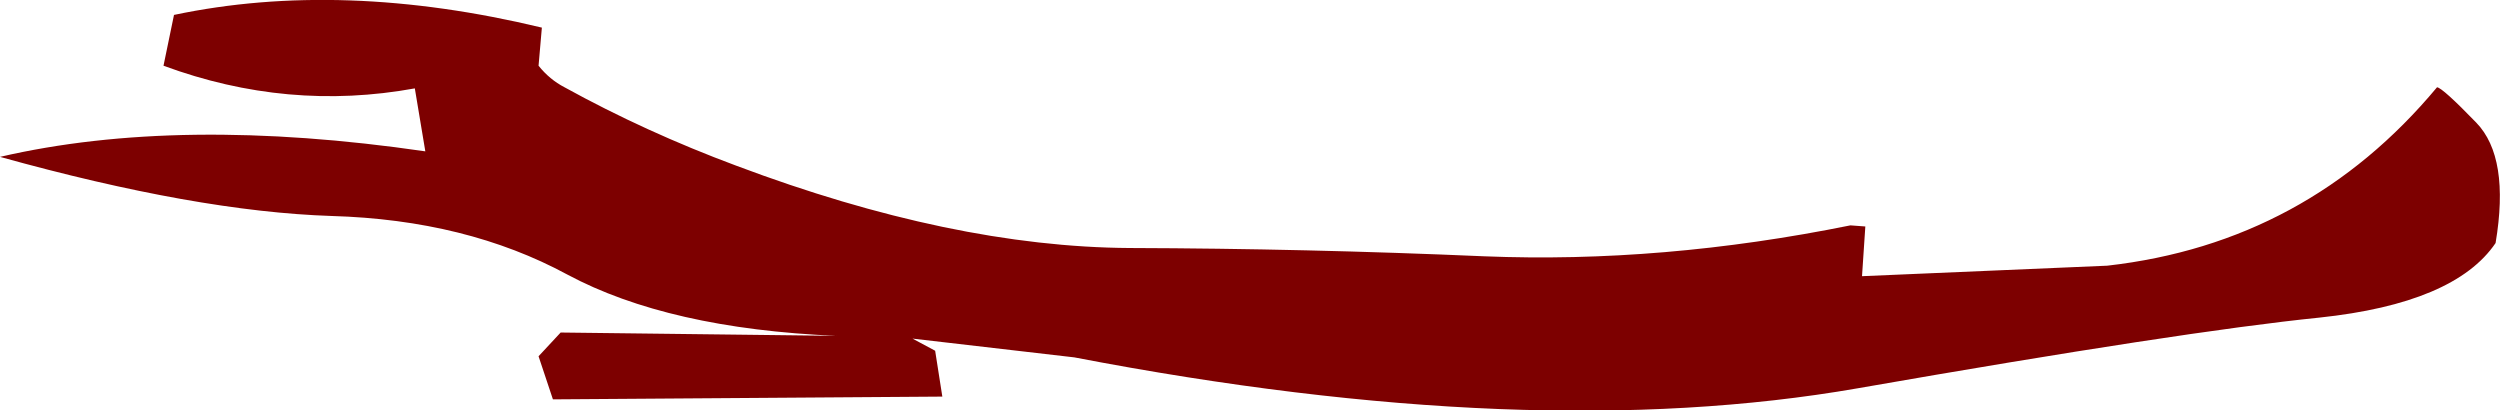
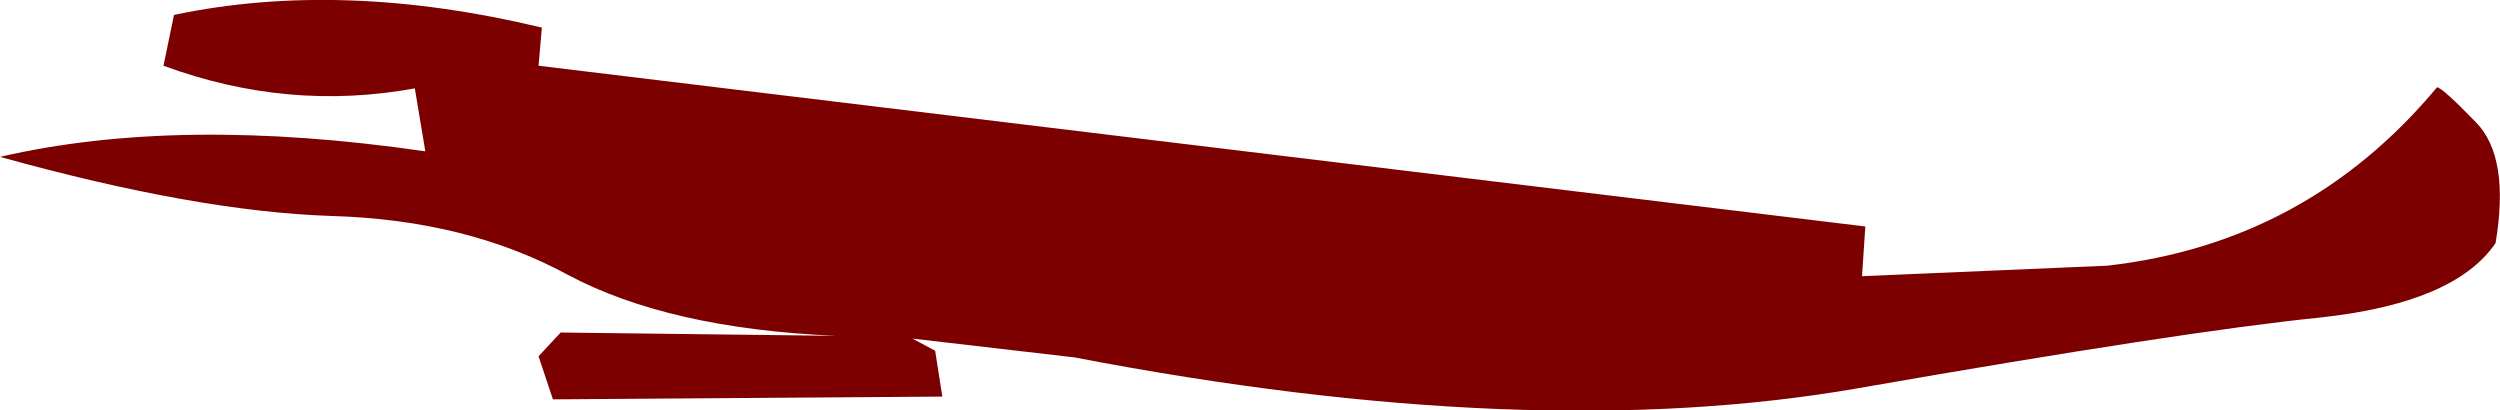
<svg xmlns="http://www.w3.org/2000/svg" height="37.15px" width="226.3px">
  <g transform="matrix(1.0, 0.0, 0.0, 1.0, 113.15, 18.6)">
-     <path d="M111.0 -7.5 Q114.05 -4.35 112.75 3.4 109.05 8.85 96.8 10.15 84.5 11.4 55.0 16.55 25.45 21.7 -15.9 13.75 L-30.55 12.05 -28.5 13.15 -27.85 17.3 -63.1 17.55 -64.4 13.65 -62.4 11.5 -37.45 11.8 Q-52.65 11.15 -61.8 6.25 -70.95 1.3 -83.15 0.95 -95.35 0.55 -113.15 -4.4 -96.95 -8.15 -74.65 -4.9 L-75.6 -10.6 Q-87.1 -8.5 -98.35 -12.65 L-97.4 -17.25 Q-82.2 -20.45 -64.1 -16.1 L-64.4 -12.65 Q-63.4 -11.4 -62.05 -10.7 -54.7 -6.65 -46.5 -3.6 -26.95 3.75 -10.9 3.85 5.1 3.9 21.2 4.6 37.3 5.25 54.35 1.8 L55.7 1.9 55.4 6.4 77.6 5.45 Q95.7 3.4 107.45 -10.7 107.95 -10.65 111.0 -7.5" fill="#7d0000" fill-rule="evenodd" stroke="none" />
+     <path d="M111.0 -7.5 Q114.05 -4.35 112.75 3.4 109.05 8.85 96.8 10.15 84.5 11.4 55.0 16.55 25.45 21.7 -15.9 13.75 L-30.55 12.05 -28.5 13.15 -27.85 17.3 -63.1 17.55 -64.4 13.65 -62.4 11.5 -37.45 11.8 Q-52.65 11.15 -61.8 6.25 -70.95 1.3 -83.15 0.95 -95.35 0.55 -113.15 -4.4 -96.95 -8.15 -74.65 -4.9 L-75.6 -10.6 Q-87.1 -8.5 -98.35 -12.65 L-97.4 -17.25 Q-82.2 -20.45 -64.1 -16.1 L-64.4 -12.65 L55.7 1.9 55.4 6.4 77.6 5.45 Q95.7 3.4 107.45 -10.7 107.95 -10.65 111.0 -7.5" fill="#7d0000" fill-rule="evenodd" stroke="none" />
  </g>
</svg>